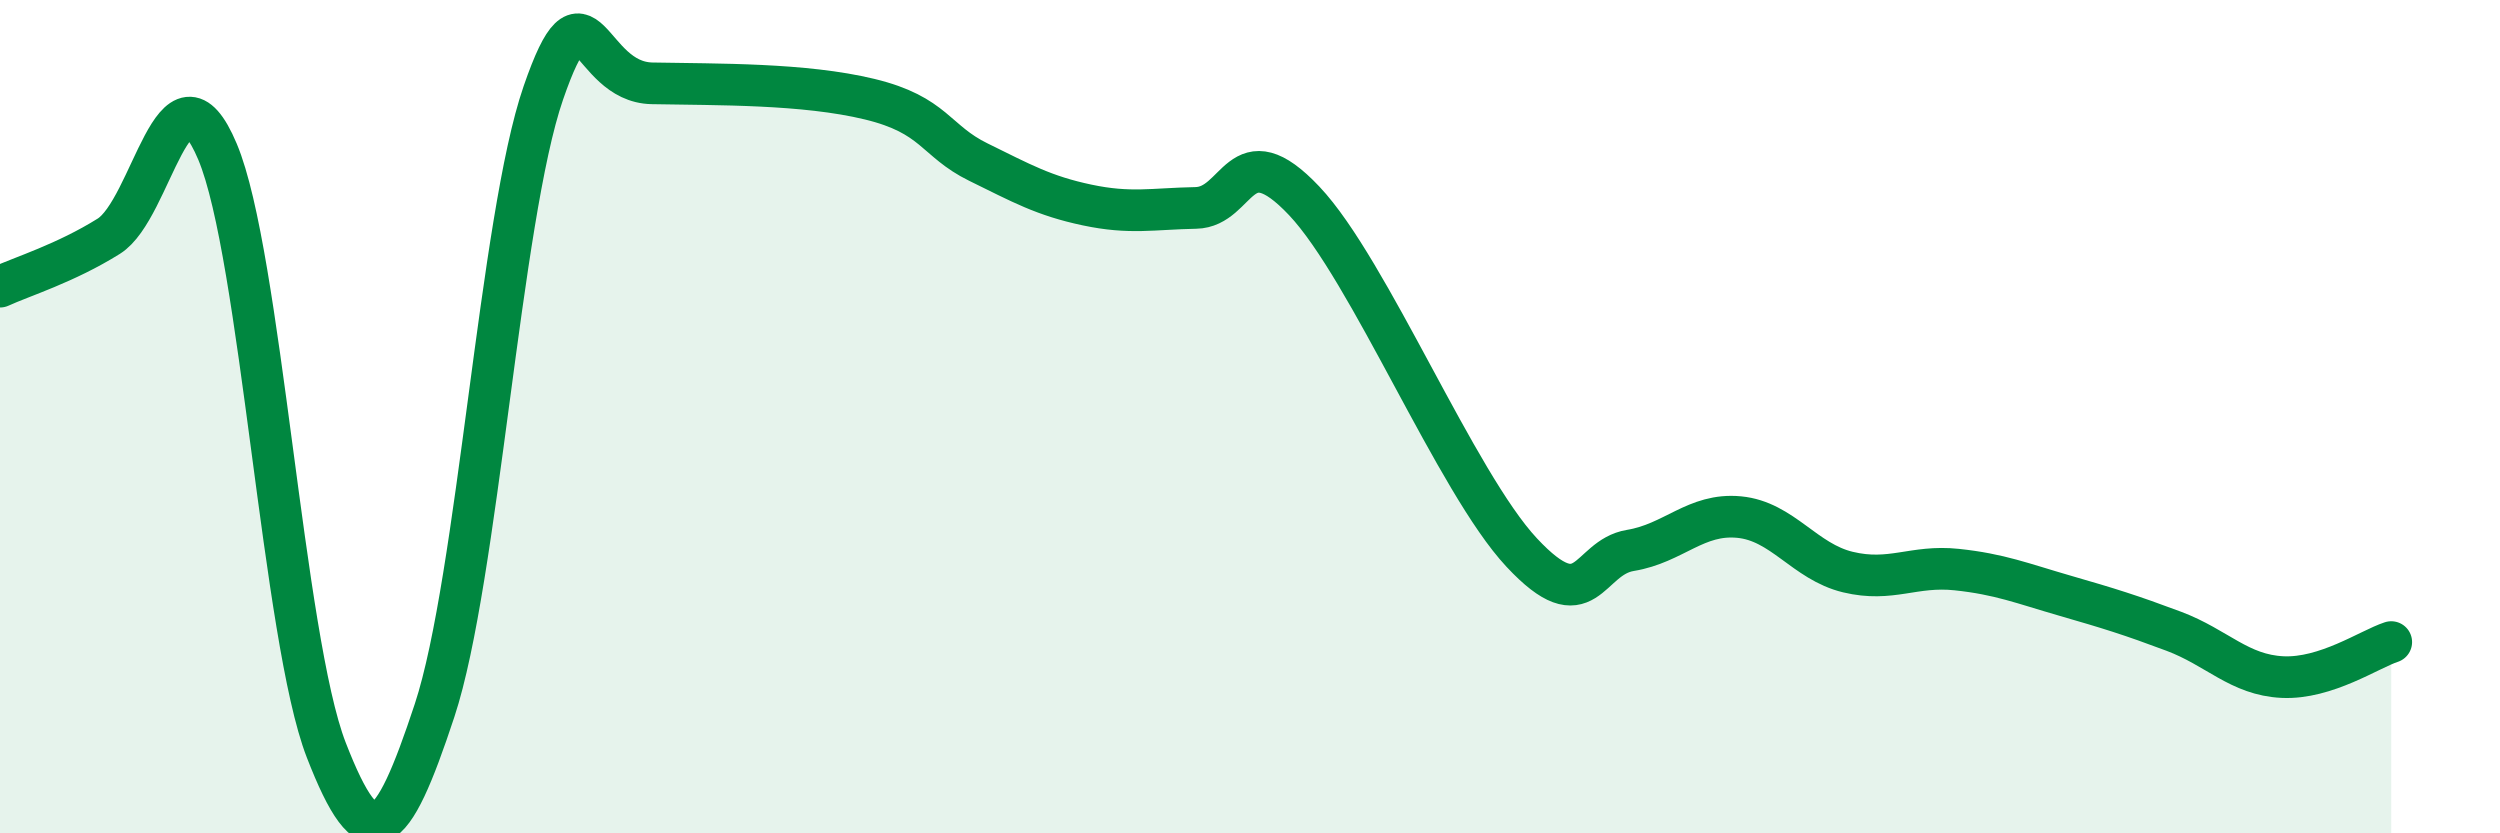
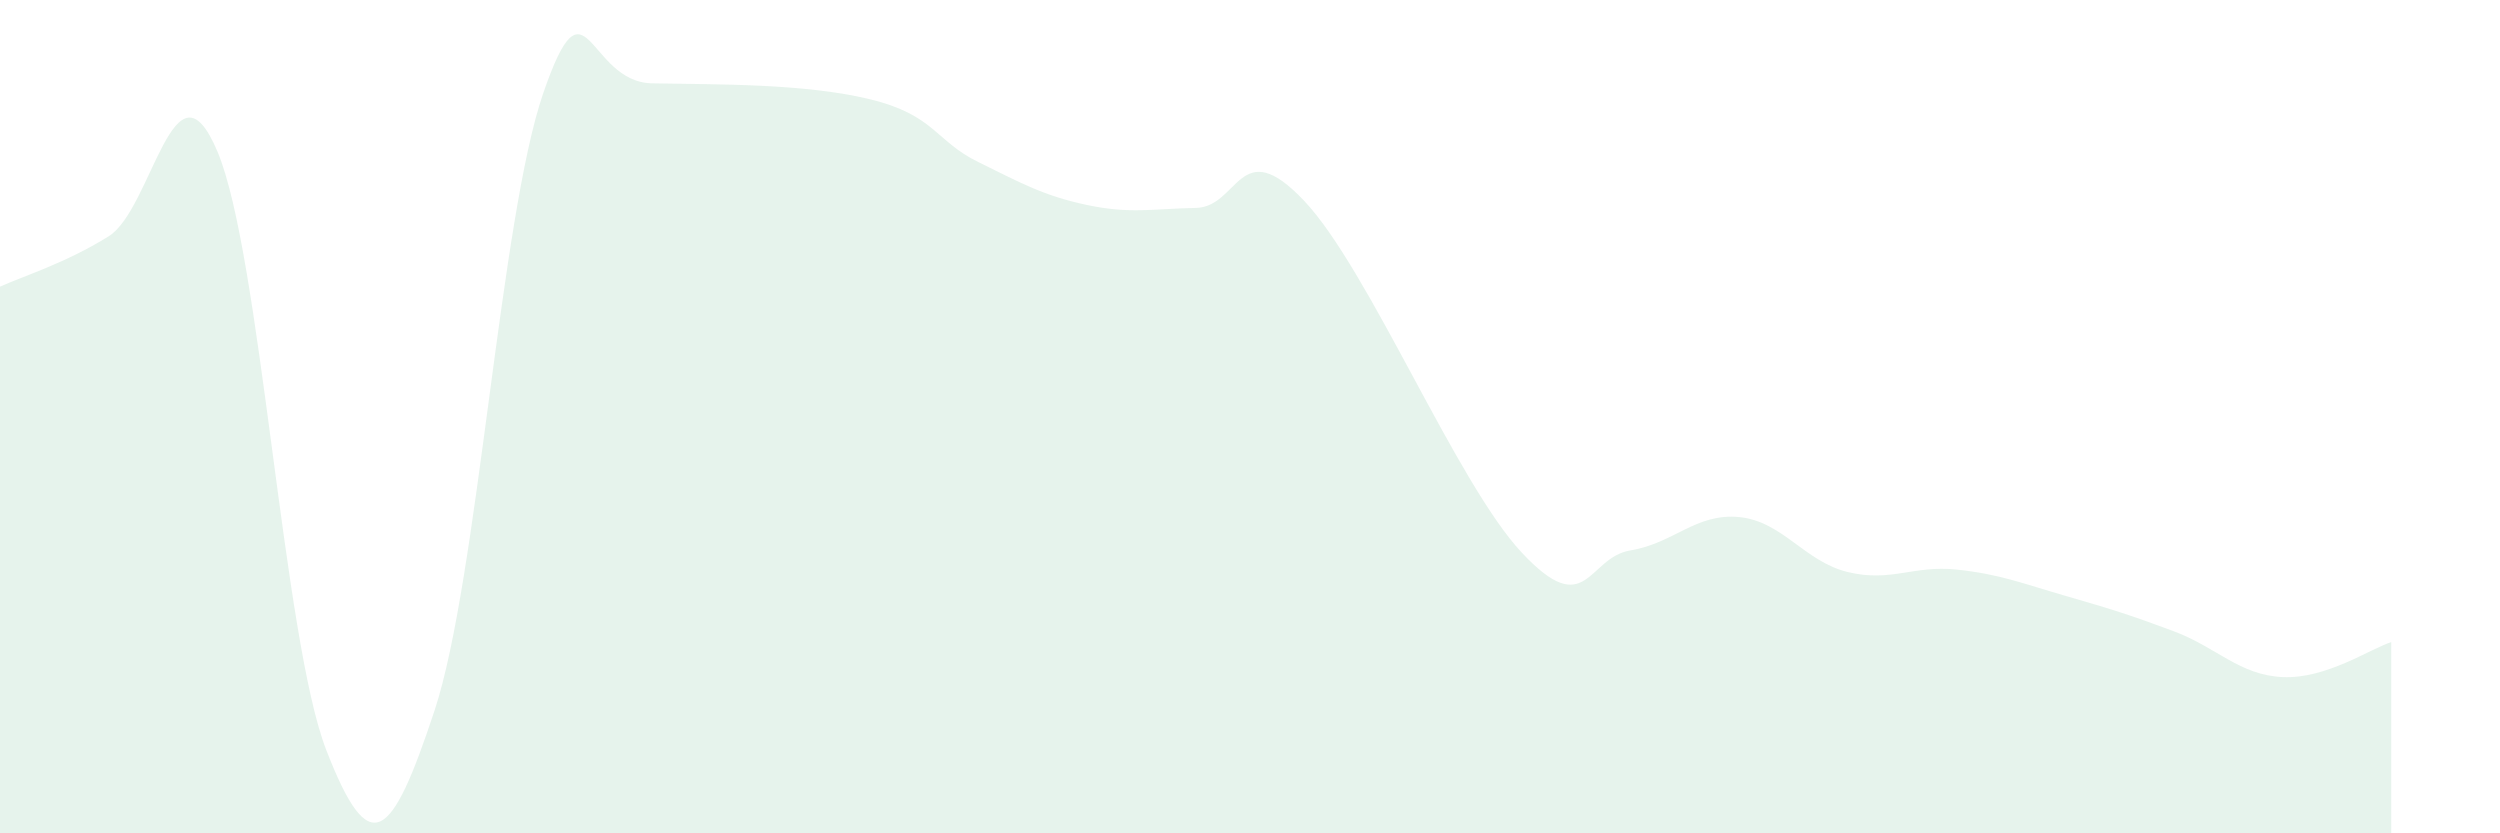
<svg xmlns="http://www.w3.org/2000/svg" width="60" height="20" viewBox="0 0 60 20">
  <path d="M 0,6.88 C 0.52,6.64 1.57,6.32 2.61,5.67 C 3.65,5.02 4.18,1.17 5.22,3.64 C 6.26,6.11 6.79,15.32 7.83,18 C 8.87,20.68 9.39,20.2 10.43,17.05 C 11.47,13.9 12,5.24 13.04,2.23 C 14.08,-0.78 14.08,1.97 15.65,2 C 17.22,2.03 19.3,2 20.87,2.38 C 22.44,2.76 22.44,3.38 23.48,3.89 C 24.52,4.4 25.05,4.7 26.09,4.92 C 27.13,5.14 27.66,5.01 28.7,4.99 C 29.74,4.97 29.74,3.17 31.3,4.82 C 32.86,6.47 34.95,11.58 36.52,13.26 C 38.09,14.94 38.09,13.38 39.13,13.21 C 40.17,13.04 40.7,12.31 41.74,12.41 C 42.78,12.51 43.31,13.48 44.35,13.73 C 45.39,13.98 45.92,13.56 46.96,13.67 C 48,13.78 48.53,14 49.57,14.3 C 50.61,14.6 51.13,14.76 52.17,15.15 C 53.21,15.54 53.74,16.2 54.78,16.25 C 55.82,16.3 56.87,15.58 57.39,15.41L57.39 20L0 20Z" fill="#008740" opacity="0.1" stroke-linecap="round" stroke-linejoin="round" />
-   <path d="M 0,6.88 C 0.52,6.64 1.57,6.32 2.61,5.67 C 3.65,5.02 4.18,1.17 5.22,3.64 C 6.26,6.11 6.79,15.32 7.83,18 C 8.87,20.68 9.39,20.2 10.43,17.05 C 11.47,13.9 12,5.24 13.04,2.23 C 14.08,-0.78 14.08,1.97 15.65,2 C 17.22,2.03 19.3,2 20.87,2.38 C 22.44,2.76 22.44,3.38 23.48,3.89 C 24.52,4.4 25.05,4.7 26.09,4.92 C 27.13,5.14 27.66,5.01 28.7,4.99 C 29.74,4.97 29.74,3.17 31.3,4.82 C 32.86,6.47 34.95,11.58 36.52,13.26 C 38.09,14.94 38.09,13.38 39.13,13.21 C 40.17,13.04 40.7,12.31 41.74,12.41 C 42.78,12.51 43.31,13.48 44.35,13.73 C 45.39,13.98 45.92,13.56 46.96,13.67 C 48,13.78 48.53,14 49.57,14.3 C 50.61,14.6 51.13,14.76 52.17,15.15 C 53.21,15.54 53.74,16.2 54.78,16.25 C 55.82,16.3 56.87,15.58 57.39,15.41" stroke="#008740" stroke-width="1" fill="none" stroke-linecap="round" stroke-linejoin="round" />
</svg>